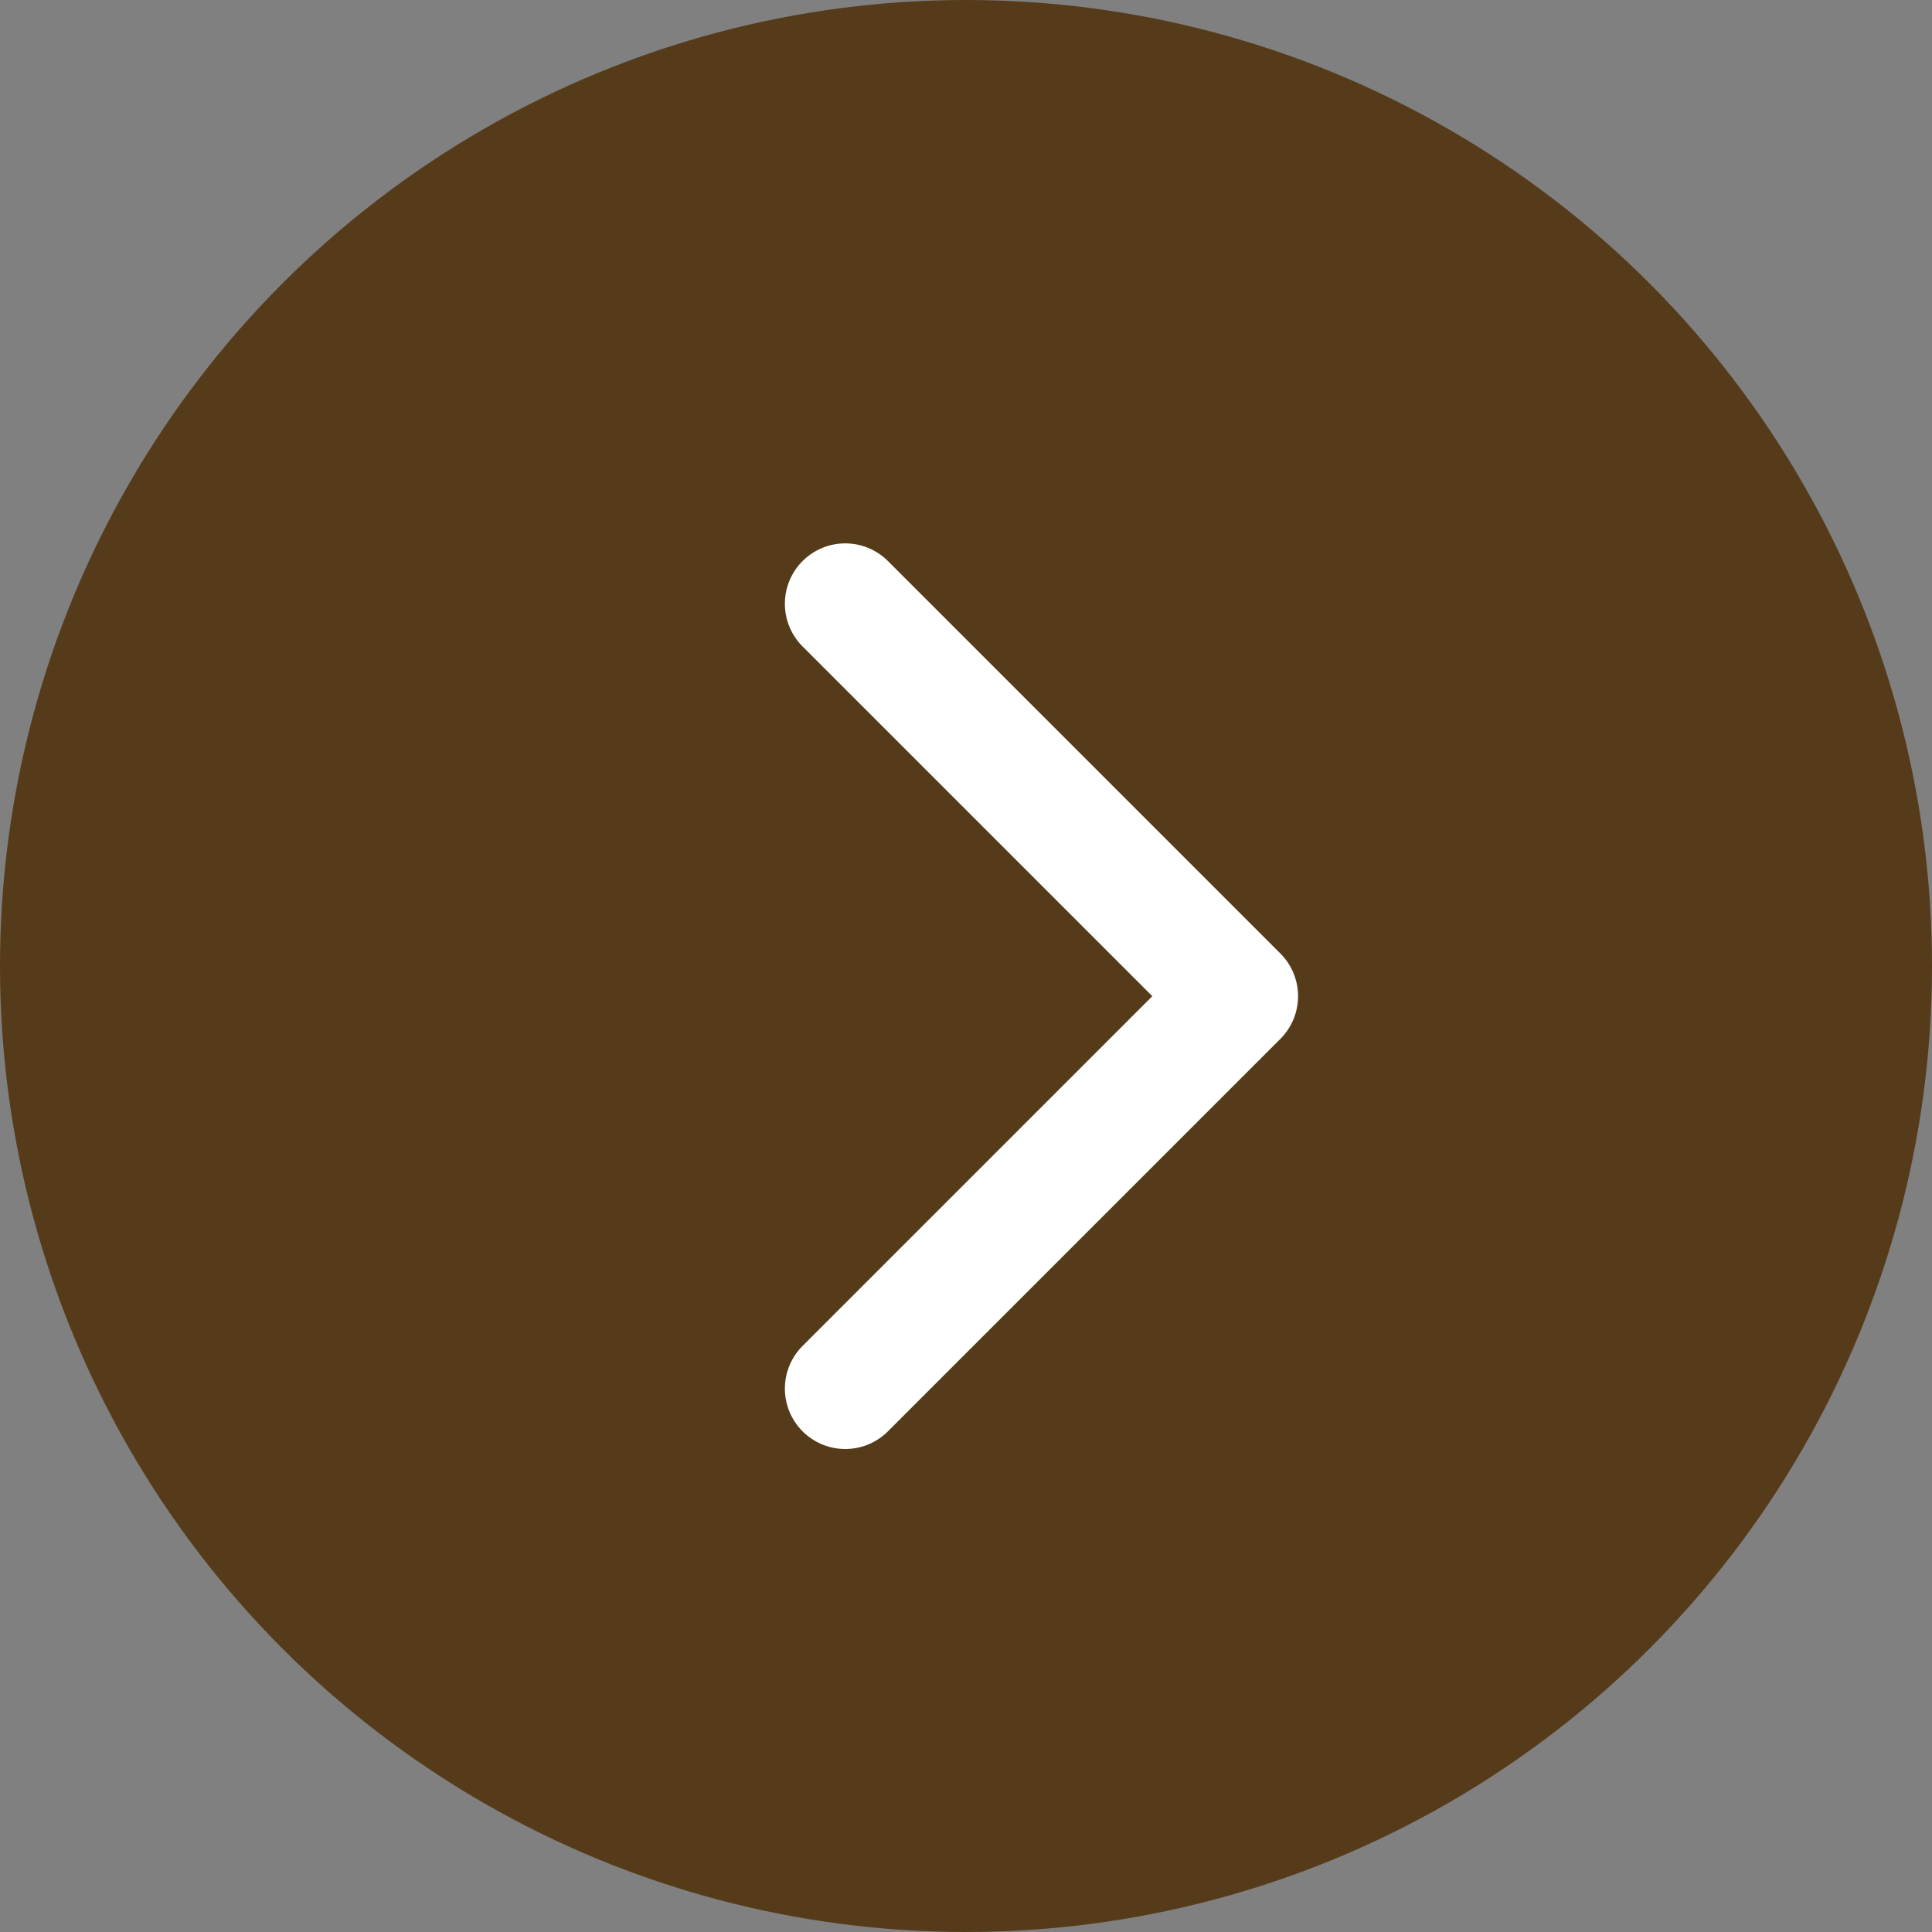
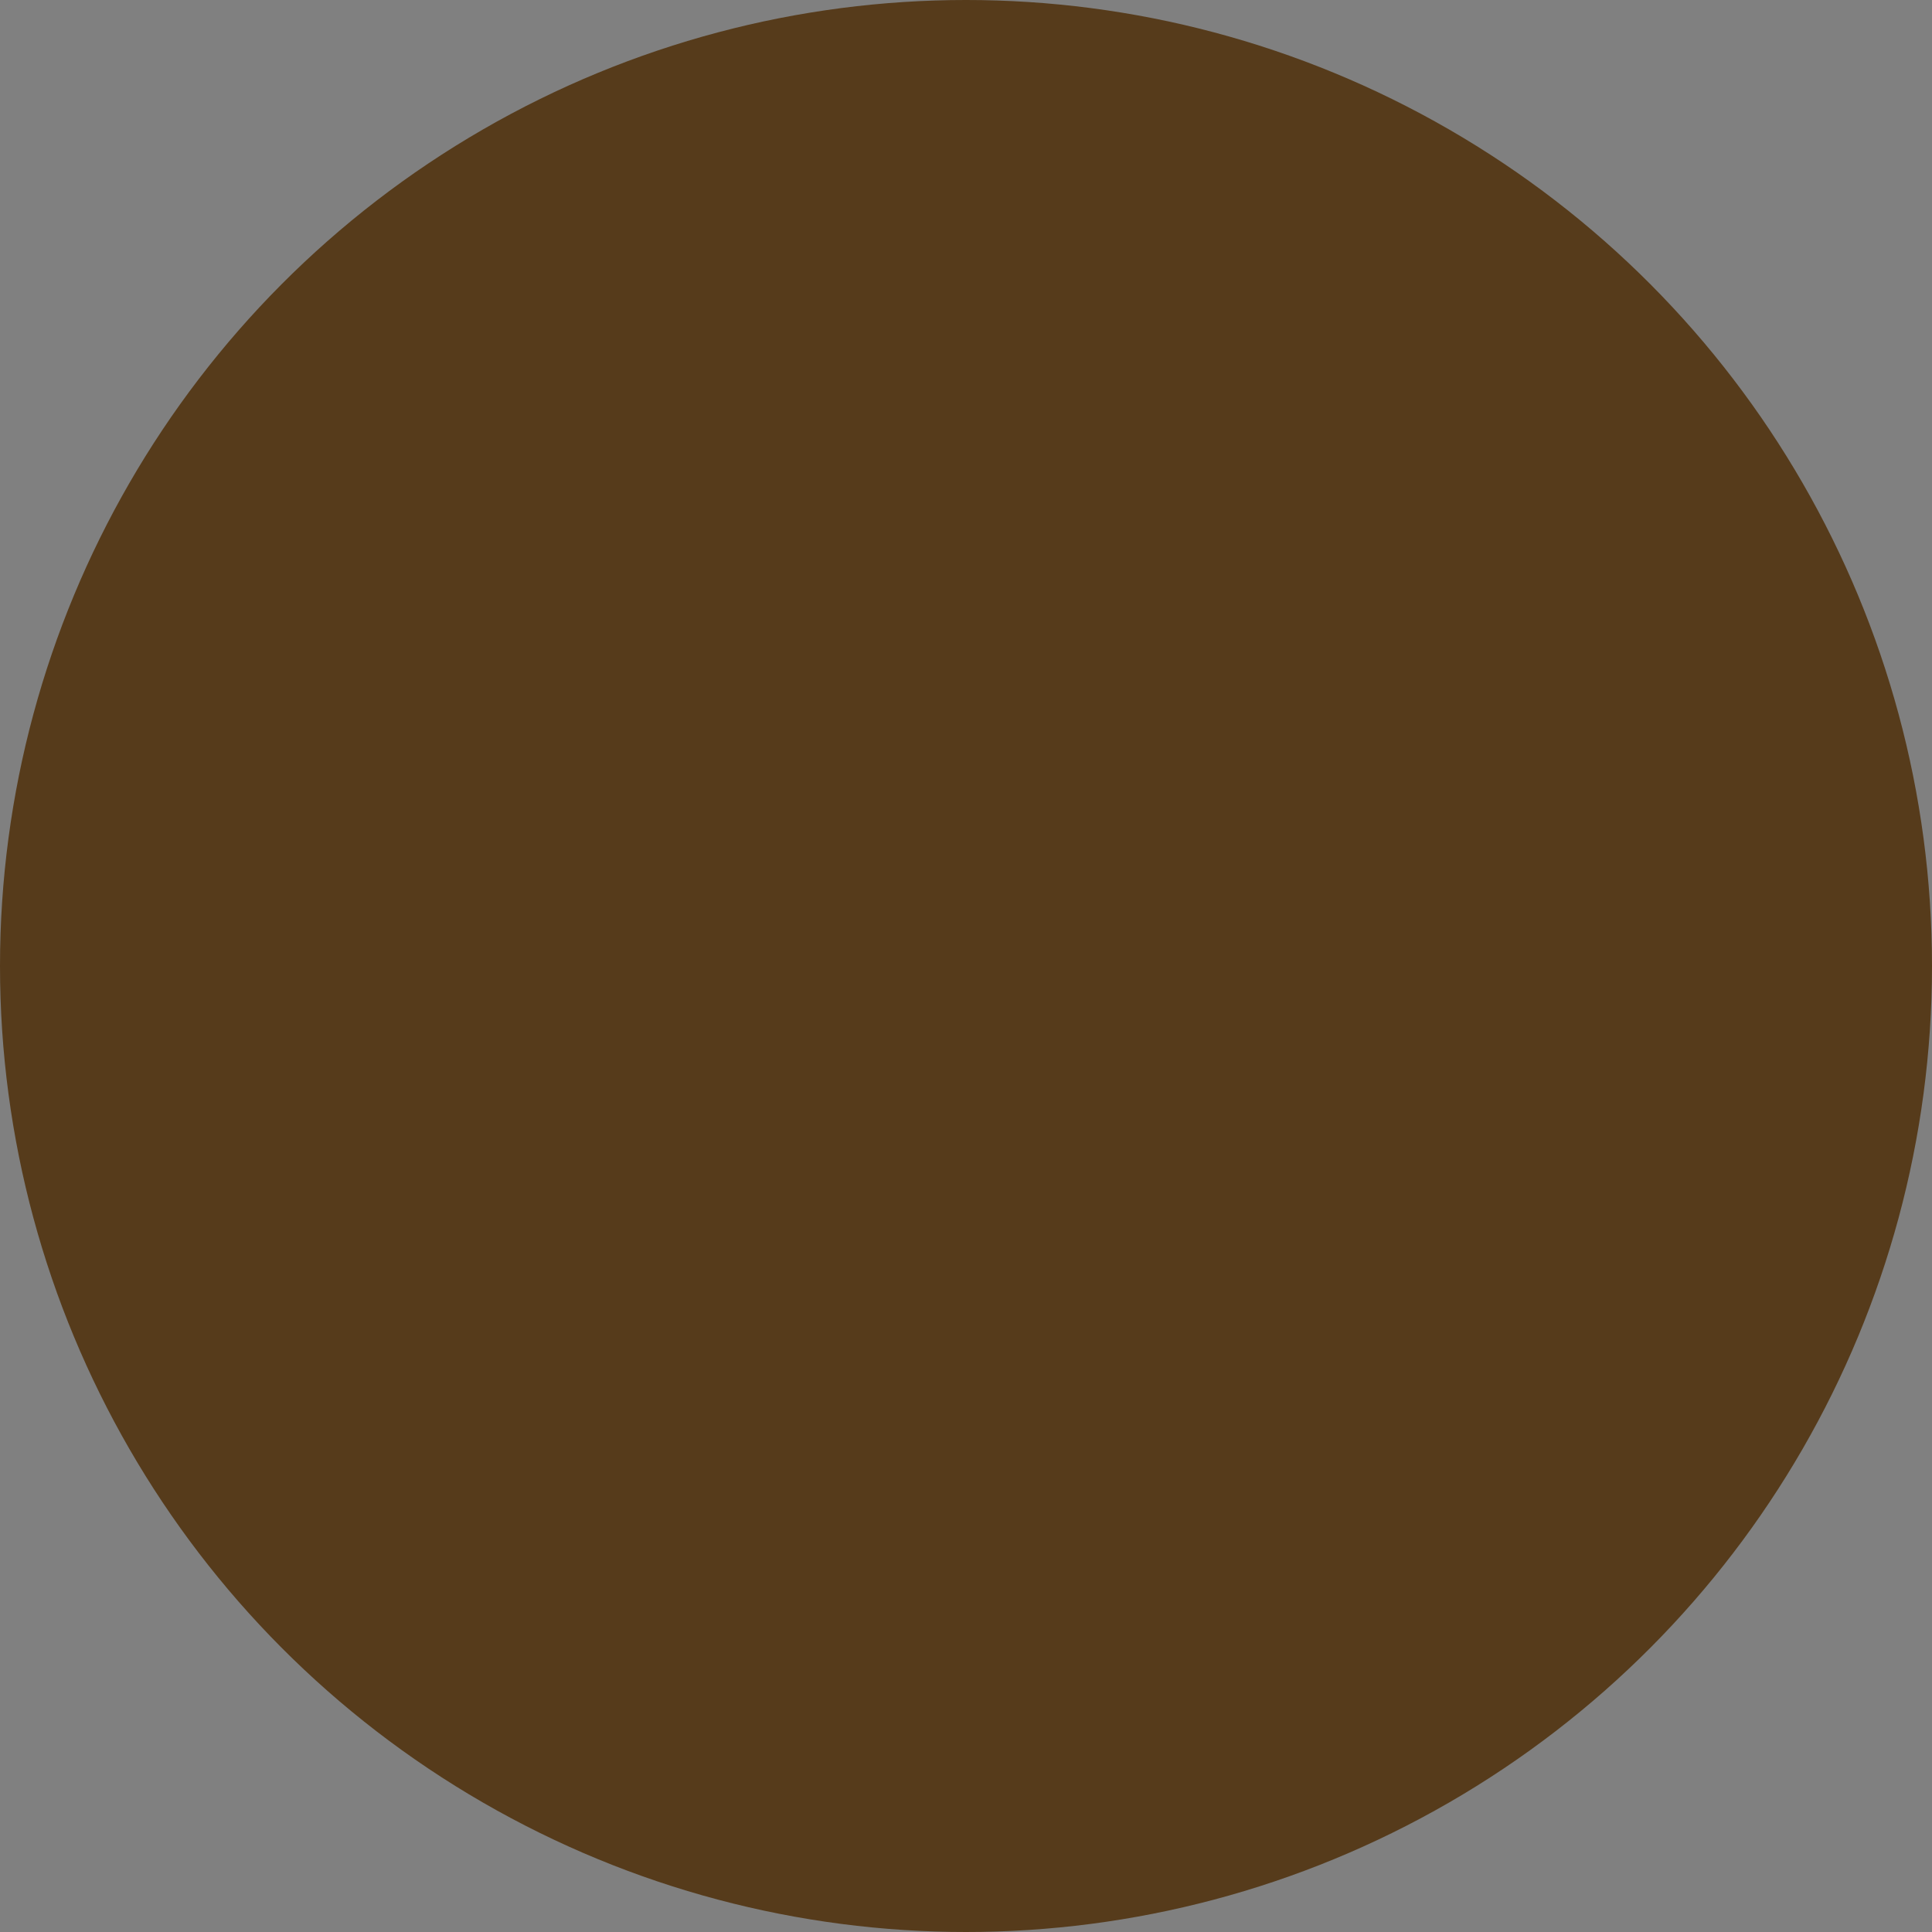
<svg xmlns="http://www.w3.org/2000/svg" width="32" height="32" viewBox="0 0 32 32" fill="none">
  <rect x="0" y="0" width="32" height="32" fill="#808080" stroke="none" />
  <circle cx="16" cy="16" r="16" fill="#563B1B" />
-   <path d="M14 10L20.5 16.5L14 23" stroke="white" stroke-width="2" stroke-linecap="round" stroke-linejoin="round" />
</svg>